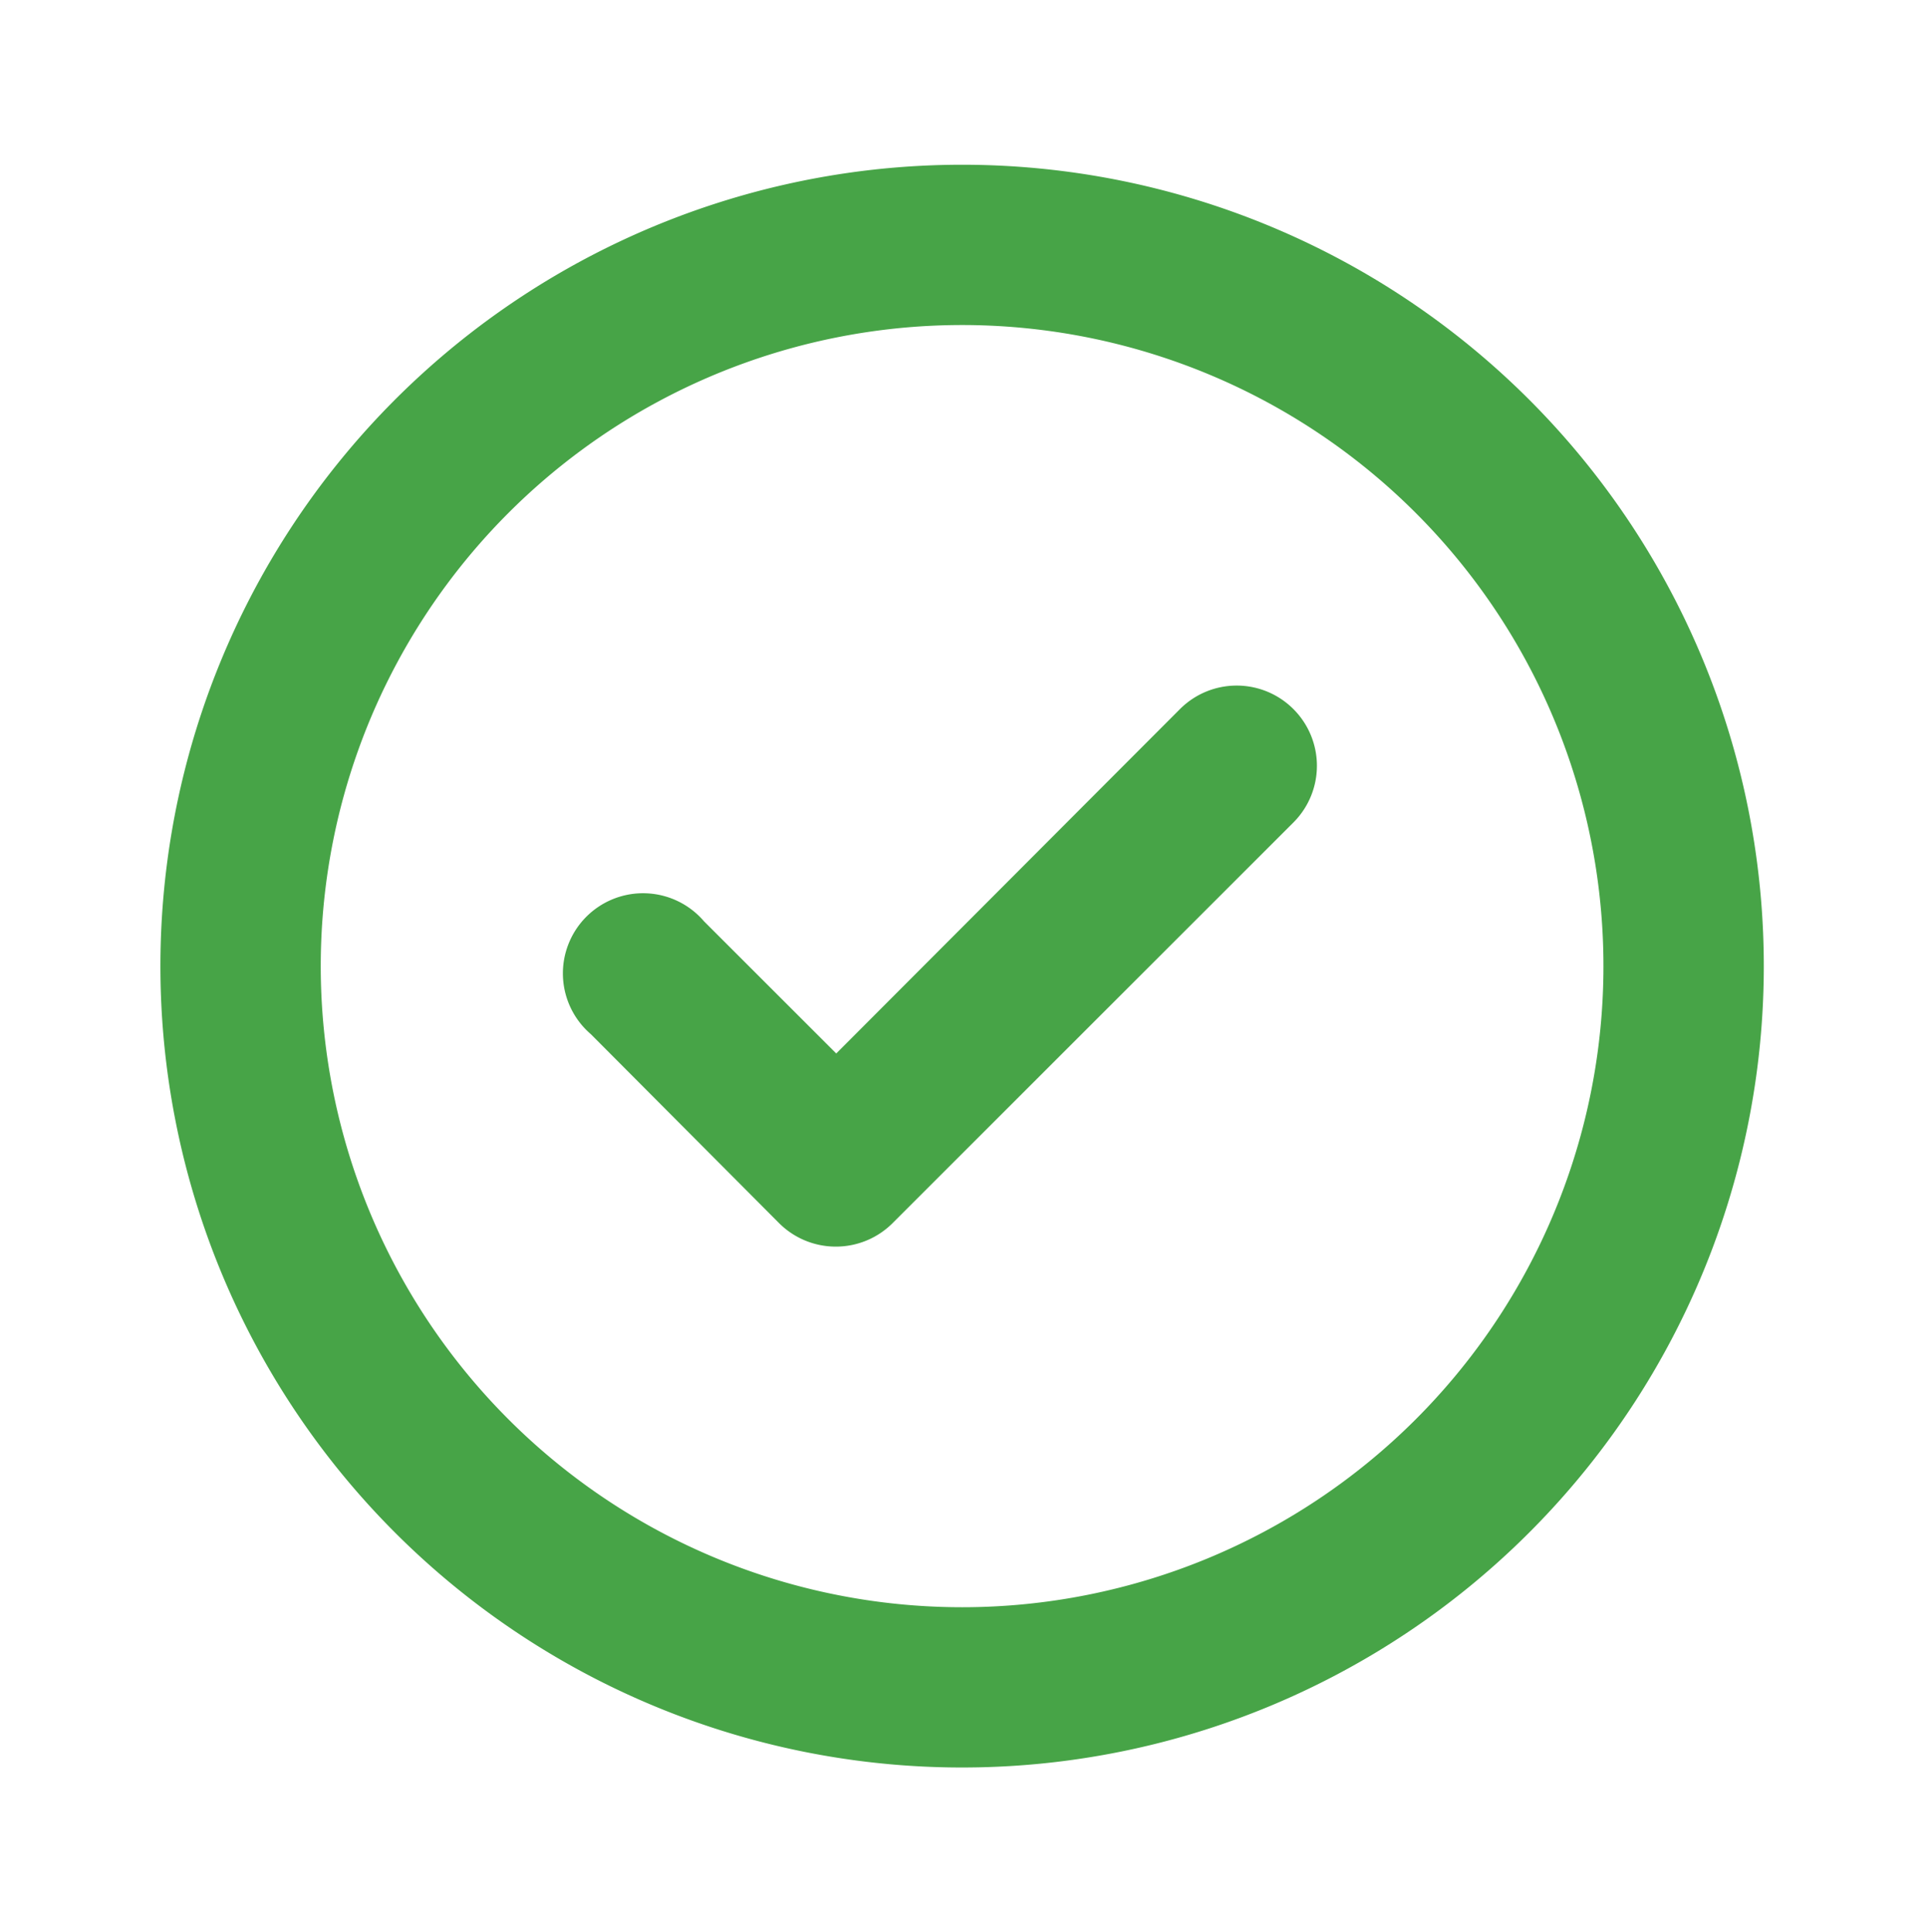
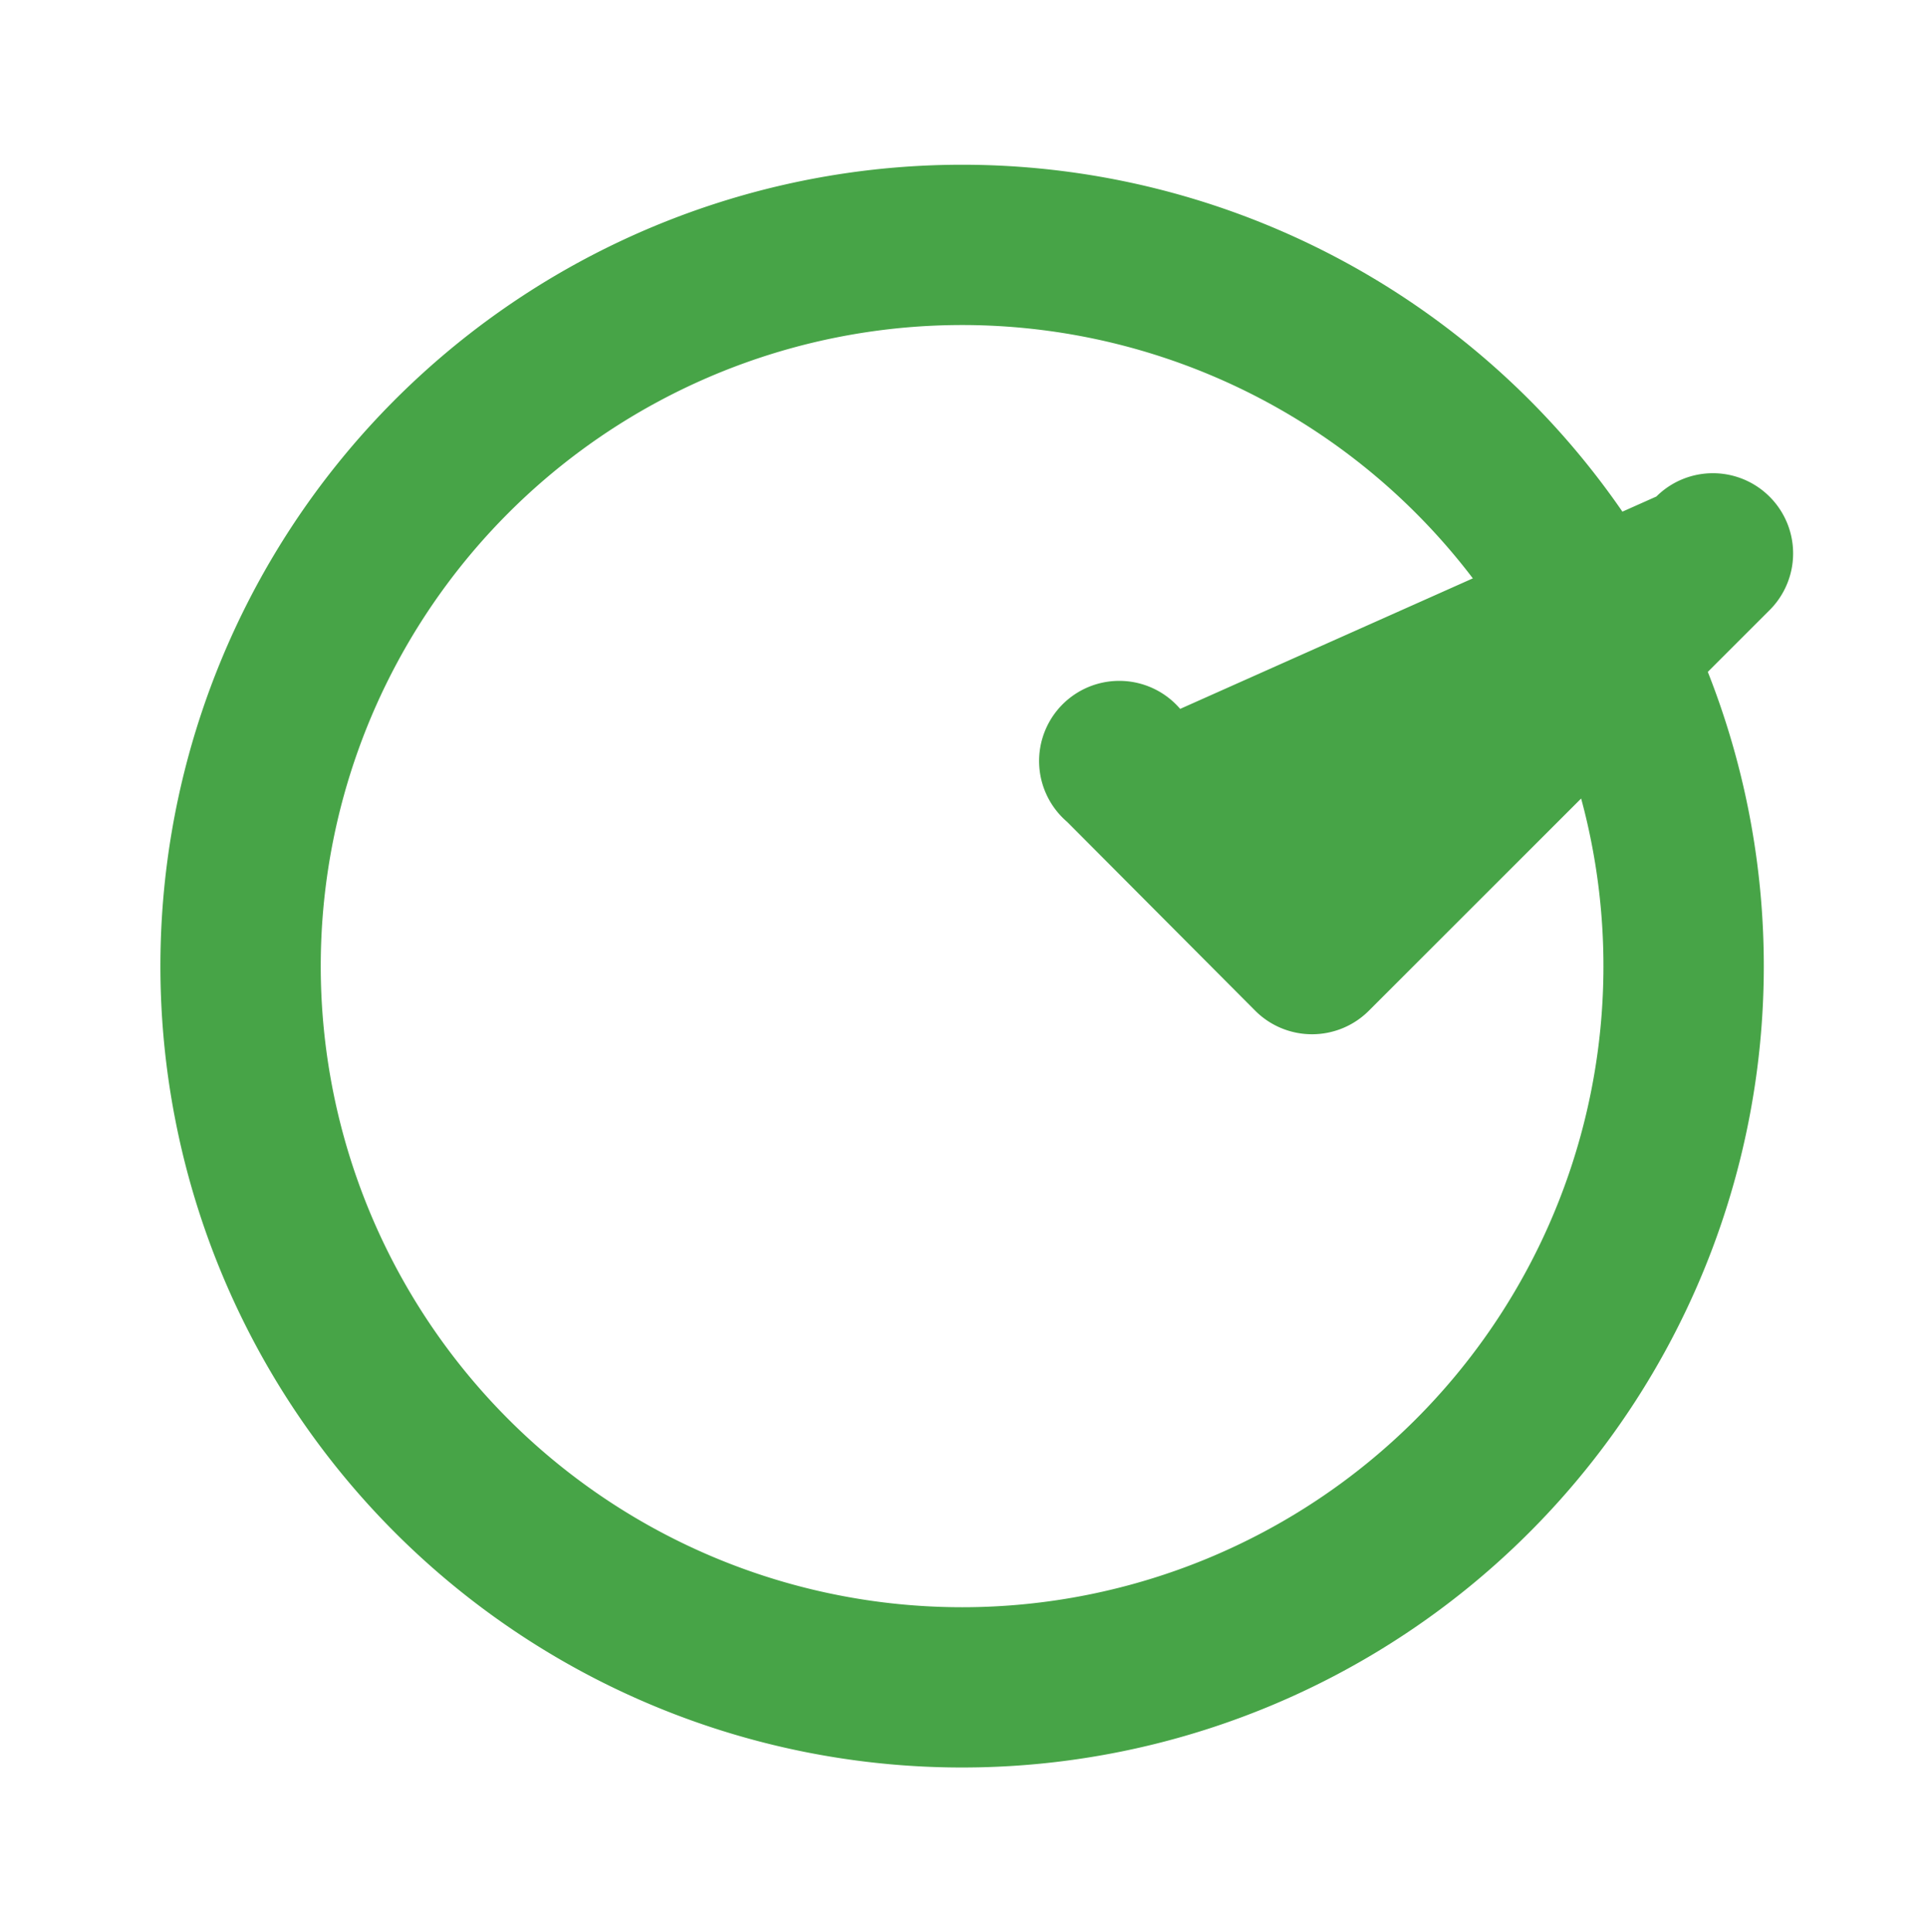
<svg xmlns="http://www.w3.org/2000/svg" width="341" height="342" fill="none">
-   <path d="M208.841 125.469l-60.861 60.992-23.408-23.404a14.181 14.181 0 00-10.228-4.947 14.179 14.179 0 00-13.756 8.999 14.175 14.175 0 00.438 11.351 14.184 14.184 0 003.543 4.596l33.339 33.475a14.184 14.184 0 0010.072 4.113 14.19 14.19 0 009.931-4.113l70.933-70.92a14.19 14.19 0 003.106-15.526 14.203 14.203 0 00-3.106-4.616 14.187 14.187 0 00-20.003 0zm-38.588-96.31a141.885 141.885 0 00-78.817 23.905 141.847 141.847 0 00-52.25 63.656 141.817 141.817 0 0030.752 154.576 141.884 141.884 0 00218.273-21.494 141.817 141.817 0 00-17.643-179.098A141.865 141.865 0 00170.253 29.16zm0 255.313a113.51 113.51 0 01-63.053-19.123 113.48 113.48 0 01-41.8-50.925A113.452 113.452 0 0190 90.763a113.51 113.51 0 01174.619 17.195 113.462 113.462 0 01-14.115 143.279 113.503 113.503 0 01-80.252 33.235z" fill="#47A447" />
+   <path d="M208.841 125.469a14.181 14.181 0 00-10.228-4.947 14.179 14.179 0 00-13.756 8.999 14.175 14.175 0 00.438 11.351 14.184 14.184 0 003.543 4.596l33.339 33.475a14.184 14.184 0 0010.072 4.113 14.19 14.19 0 009.931-4.113l70.933-70.92a14.19 14.19 0 003.106-15.526 14.203 14.203 0 00-3.106-4.616 14.187 14.187 0 00-20.003 0zm-38.588-96.31a141.885 141.885 0 00-78.817 23.905 141.847 141.847 0 00-52.25 63.656 141.817 141.817 0 0030.752 154.576 141.884 141.884 0 00218.273-21.494 141.817 141.817 0 00-17.643-179.098A141.865 141.865 0 00170.253 29.16zm0 255.313a113.51 113.51 0 01-63.053-19.123 113.48 113.48 0 01-41.8-50.925A113.452 113.452 0 0190 90.763a113.51 113.51 0 01174.619 17.195 113.462 113.462 0 01-14.115 143.279 113.503 113.503 0 01-80.252 33.235z" fill="#47A447" />
</svg>